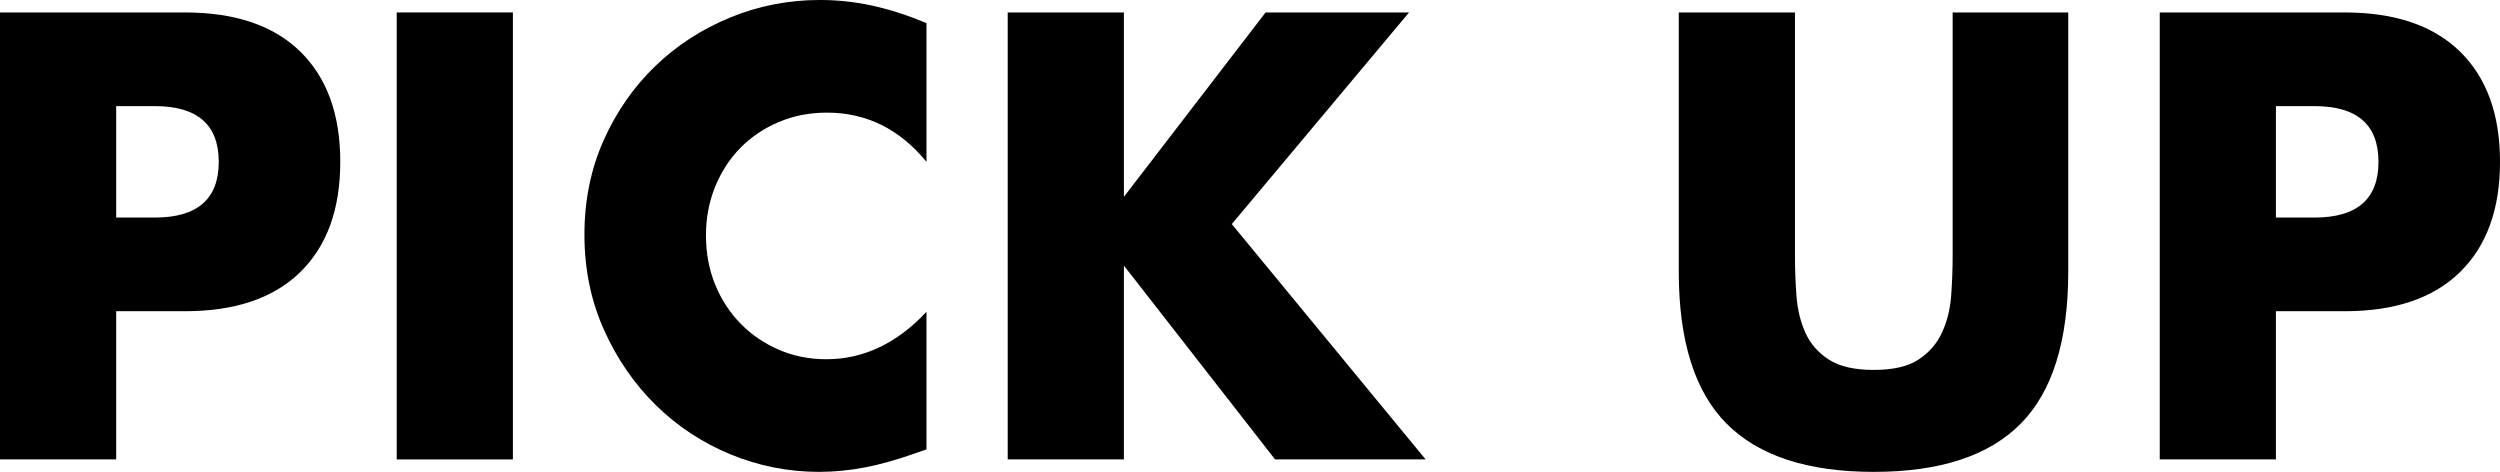
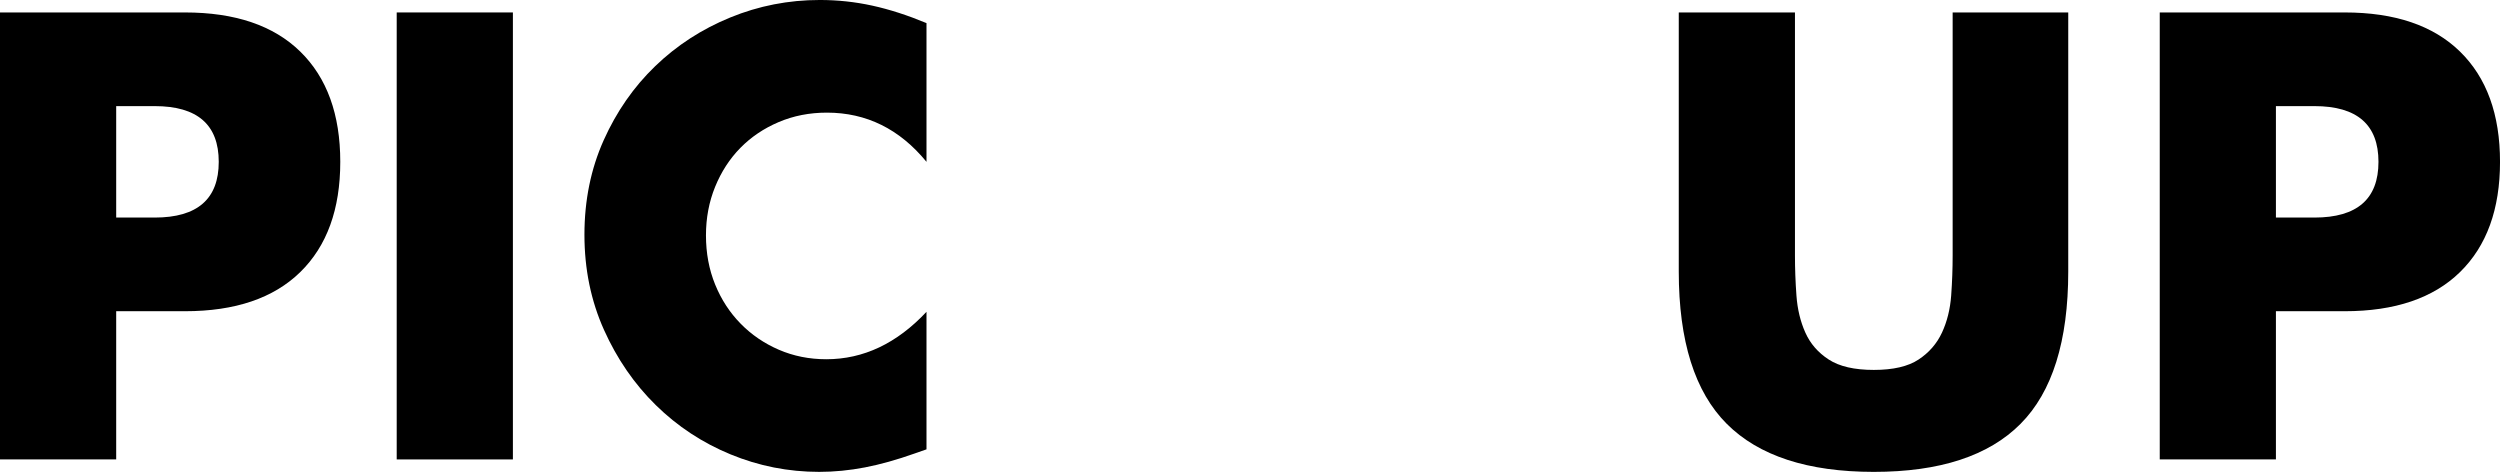
<svg xmlns="http://www.w3.org/2000/svg" id="_レイヤー_2" data-name="レイヤー 2" viewBox="0 0 134.95 25.472">
  <g id="_デザイン" data-name="デザイン">
    <g>
      <path d="M6.272,24.8H0V.672h9.984c2.709,0,4.784.704,6.224,2.112,1.44,1.408,2.16,3.392,2.16,5.952s-.72,4.544-2.16,5.952c-1.44,1.408-3.515,2.112-6.224,2.112h-3.712v8ZM6.272,11.744h2.08c2.304,0,3.456-1.002,3.456-3.008,0-2.005-1.152-3.008-3.456-3.008h-2.08v6.016Z" />
      <path d="M27.686.672v24.128h-6.272V.672h6.272Z" />
      <path d="M50.012,8.736c-1.451-1.771-3.243-2.656-5.376-2.656-.939,0-1.808.171-2.608.512-.8.341-1.488.806-2.064,1.392-.576.587-1.029,1.286-1.36,2.096-.331.811-.496,1.686-.496,2.624,0,.96.165,1.846.496,2.656.331.811.789,1.515,1.376,2.112.586.598,1.274,1.067,2.064,1.408.789.341,1.643.512,2.56.512,2.005,0,3.808-.853,5.408-2.56v7.424l-.64.224c-.96.341-1.856.592-2.688.752-.832.16-1.654.24-2.464.24-1.664,0-3.259-.315-4.784-.944-1.525-.629-2.87-1.515-4.032-2.656-1.163-1.141-2.096-2.496-2.8-4.064-.704-1.568-1.056-3.28-1.056-5.136s.347-3.557,1.04-5.104c.693-1.546,1.621-2.88,2.784-4,1.162-1.12,2.512-1.995,4.048-2.624,1.536-.629,3.146-.944,4.832-.944.96,0,1.904.101,2.832.304.928.203,1.904.518,2.928.944v7.488Z" />
-       <path d="M60.668,10.624l7.648-9.952h7.744l-9.568,11.424,10.464,12.704h-8.128l-8.16-10.464v10.464h-6.272V.672h6.272v9.952Z" />
      <path d="M96.892.672v13.12c0,.704.026,1.424.08,2.16.053.736.213,1.403.48,2,.267.598.688,1.083,1.264,1.456.576.374,1.387.56,2.432.56s1.851-.187,2.416-.56c.565-.373.987-.858,1.265-1.456.276-.597.442-1.264.496-2,.053-.736.079-1.456.079-2.16V.672h6.24v13.984c0,3.755-.858,6.496-2.576,8.224-1.717,1.728-4.357,2.592-7.92,2.592s-6.208-.864-7.936-2.592c-1.729-1.728-2.592-4.469-2.592-8.224V.672h6.271Z" />
      <path d="M122.854,24.8h-6.271V.672h9.983c2.709,0,4.784.704,6.225,2.112,1.439,1.408,2.16,3.392,2.16,5.952s-.721,4.544-2.16,5.952c-1.44,1.408-3.516,2.112-6.225,2.112h-3.712v8ZM122.854,11.744h2.08c2.304,0,3.456-1.002,3.456-3.008,0-2.005-1.152-3.008-3.456-3.008h-2.08v6.016Z" />
    </g>
  </g>
</svg>